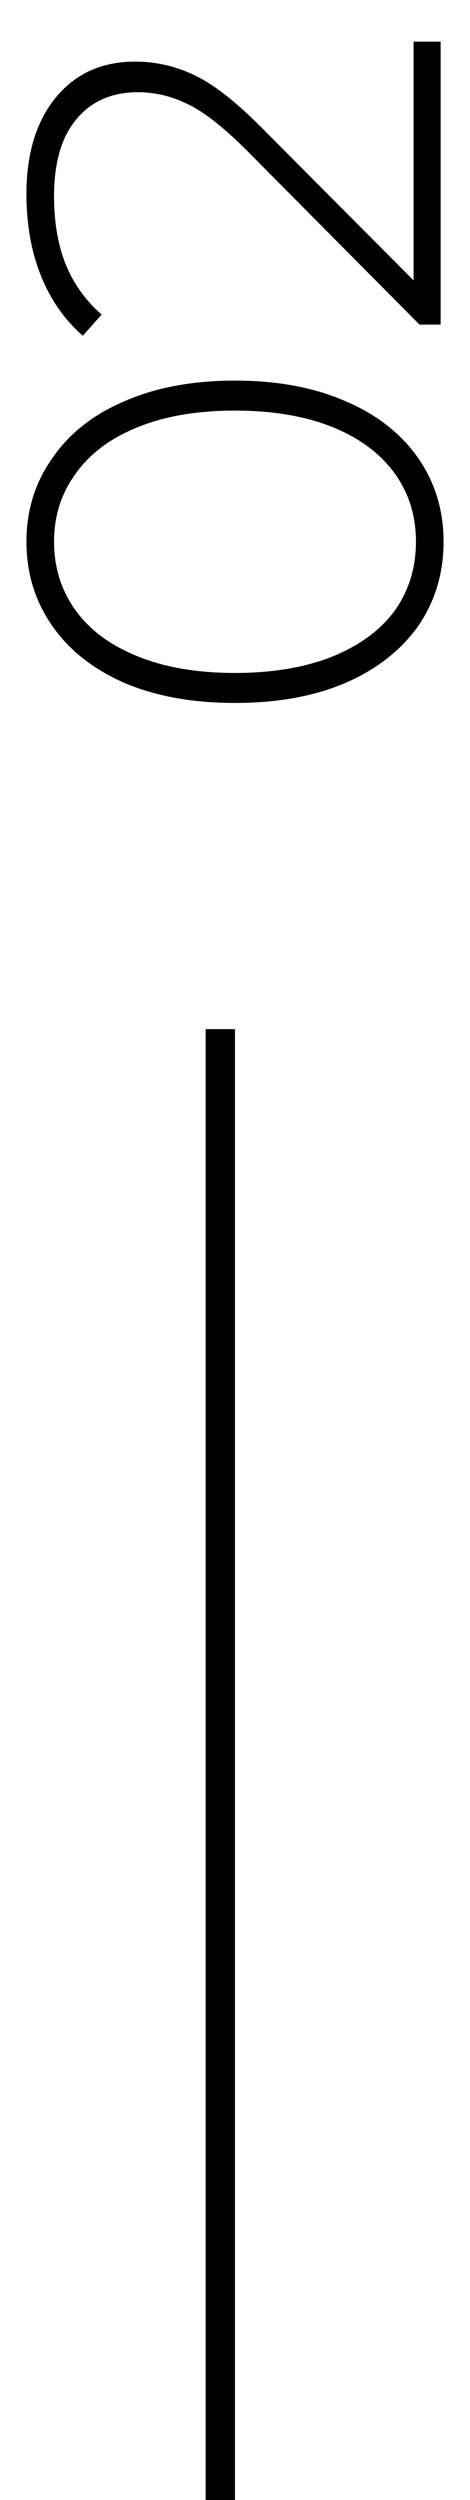
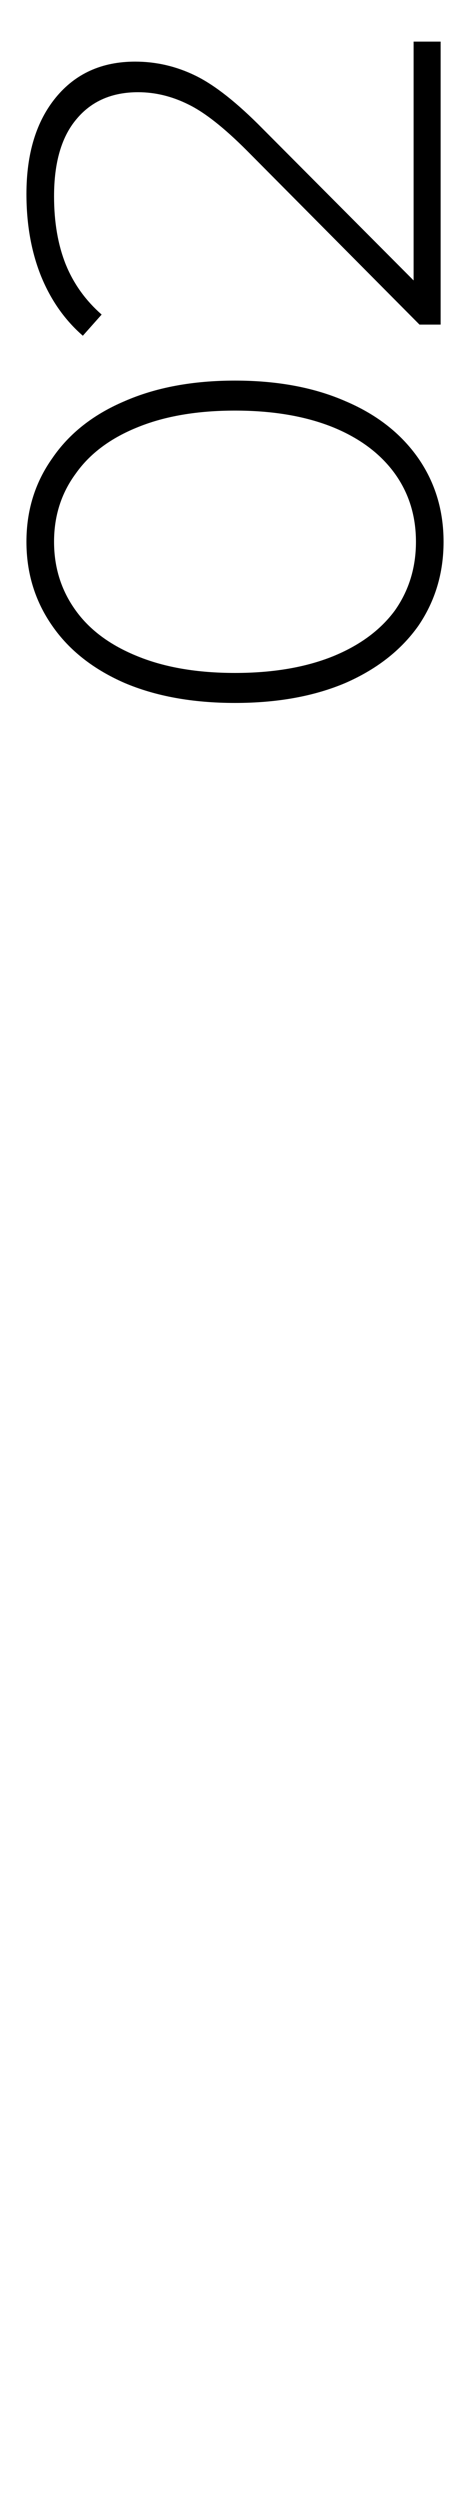
<svg xmlns="http://www.w3.org/2000/svg" width="16" height="85" viewBox="0 0 16 85" fill="none">
  <path d="M15.1 18.42C15.1 19.487 14.813 20.44 14.24 21.28C13.653 22.107 12.827 22.753 11.76 23.22C10.693 23.673 9.44 23.9 8 23.9C6.56 23.9 5.307 23.673 4.24 23.22C3.173 22.753 2.353 22.107 1.78 21.28C1.193 20.44 0.9 19.487 0.9 18.42C0.9 17.353 1.193 16.407 1.78 15.58C2.353 14.74 3.173 14.093 4.24 13.64C5.307 13.173 6.56 12.94 8 12.94C9.44 12.94 10.693 13.173 11.76 13.64C12.827 14.093 13.653 14.74 14.24 15.58C14.813 16.407 15.1 17.353 15.1 18.42ZM14.16 18.42C14.16 17.54 13.92 16.767 13.44 16.1C12.947 15.42 12.24 14.893 11.32 14.52C10.387 14.147 9.28 13.96 8 13.96C6.72 13.96 5.62 14.147 4.7 14.52C3.767 14.893 3.06 15.42 2.58 16.1C2.087 16.767 1.84 17.54 1.84 18.42C1.84 19.3 2.087 20.08 2.58 20.76C3.06 21.427 3.767 21.947 4.7 22.32C5.62 22.693 6.72 22.88 8 22.88C9.28 22.88 10.387 22.693 11.32 22.32C12.24 21.947 12.947 21.427 13.44 20.76C13.92 20.08 14.16 19.3 14.16 18.42ZM14.08 1.415H15L15 11.036H14.28L8.4 5.115C7.627 4.342 6.967 3.822 6.42 3.555C5.86 3.275 5.287 3.135 4.7 3.135C3.807 3.135 3.107 3.442 2.6 4.055C2.093 4.655 1.84 5.529 1.84 6.675C1.84 7.555 1.973 8.329 2.24 8.995C2.507 9.649 2.913 10.216 3.46 10.695L2.82 11.415C2.207 10.882 1.733 10.209 1.4 9.395C1.067 8.569 0.9 7.635 0.9 6.595C0.9 5.222 1.233 4.129 1.9 3.315C2.567 2.502 3.467 2.095 4.6 2.095C5.32 2.095 6.007 2.255 6.66 2.575C7.313 2.895 8.073 3.495 8.94 4.375L14.08 9.535L14.08 1.415Z" fill="black" />
-   <line x1="7.5" y1="85" x2="7.5" y2="34.99" stroke="black" />
</svg>